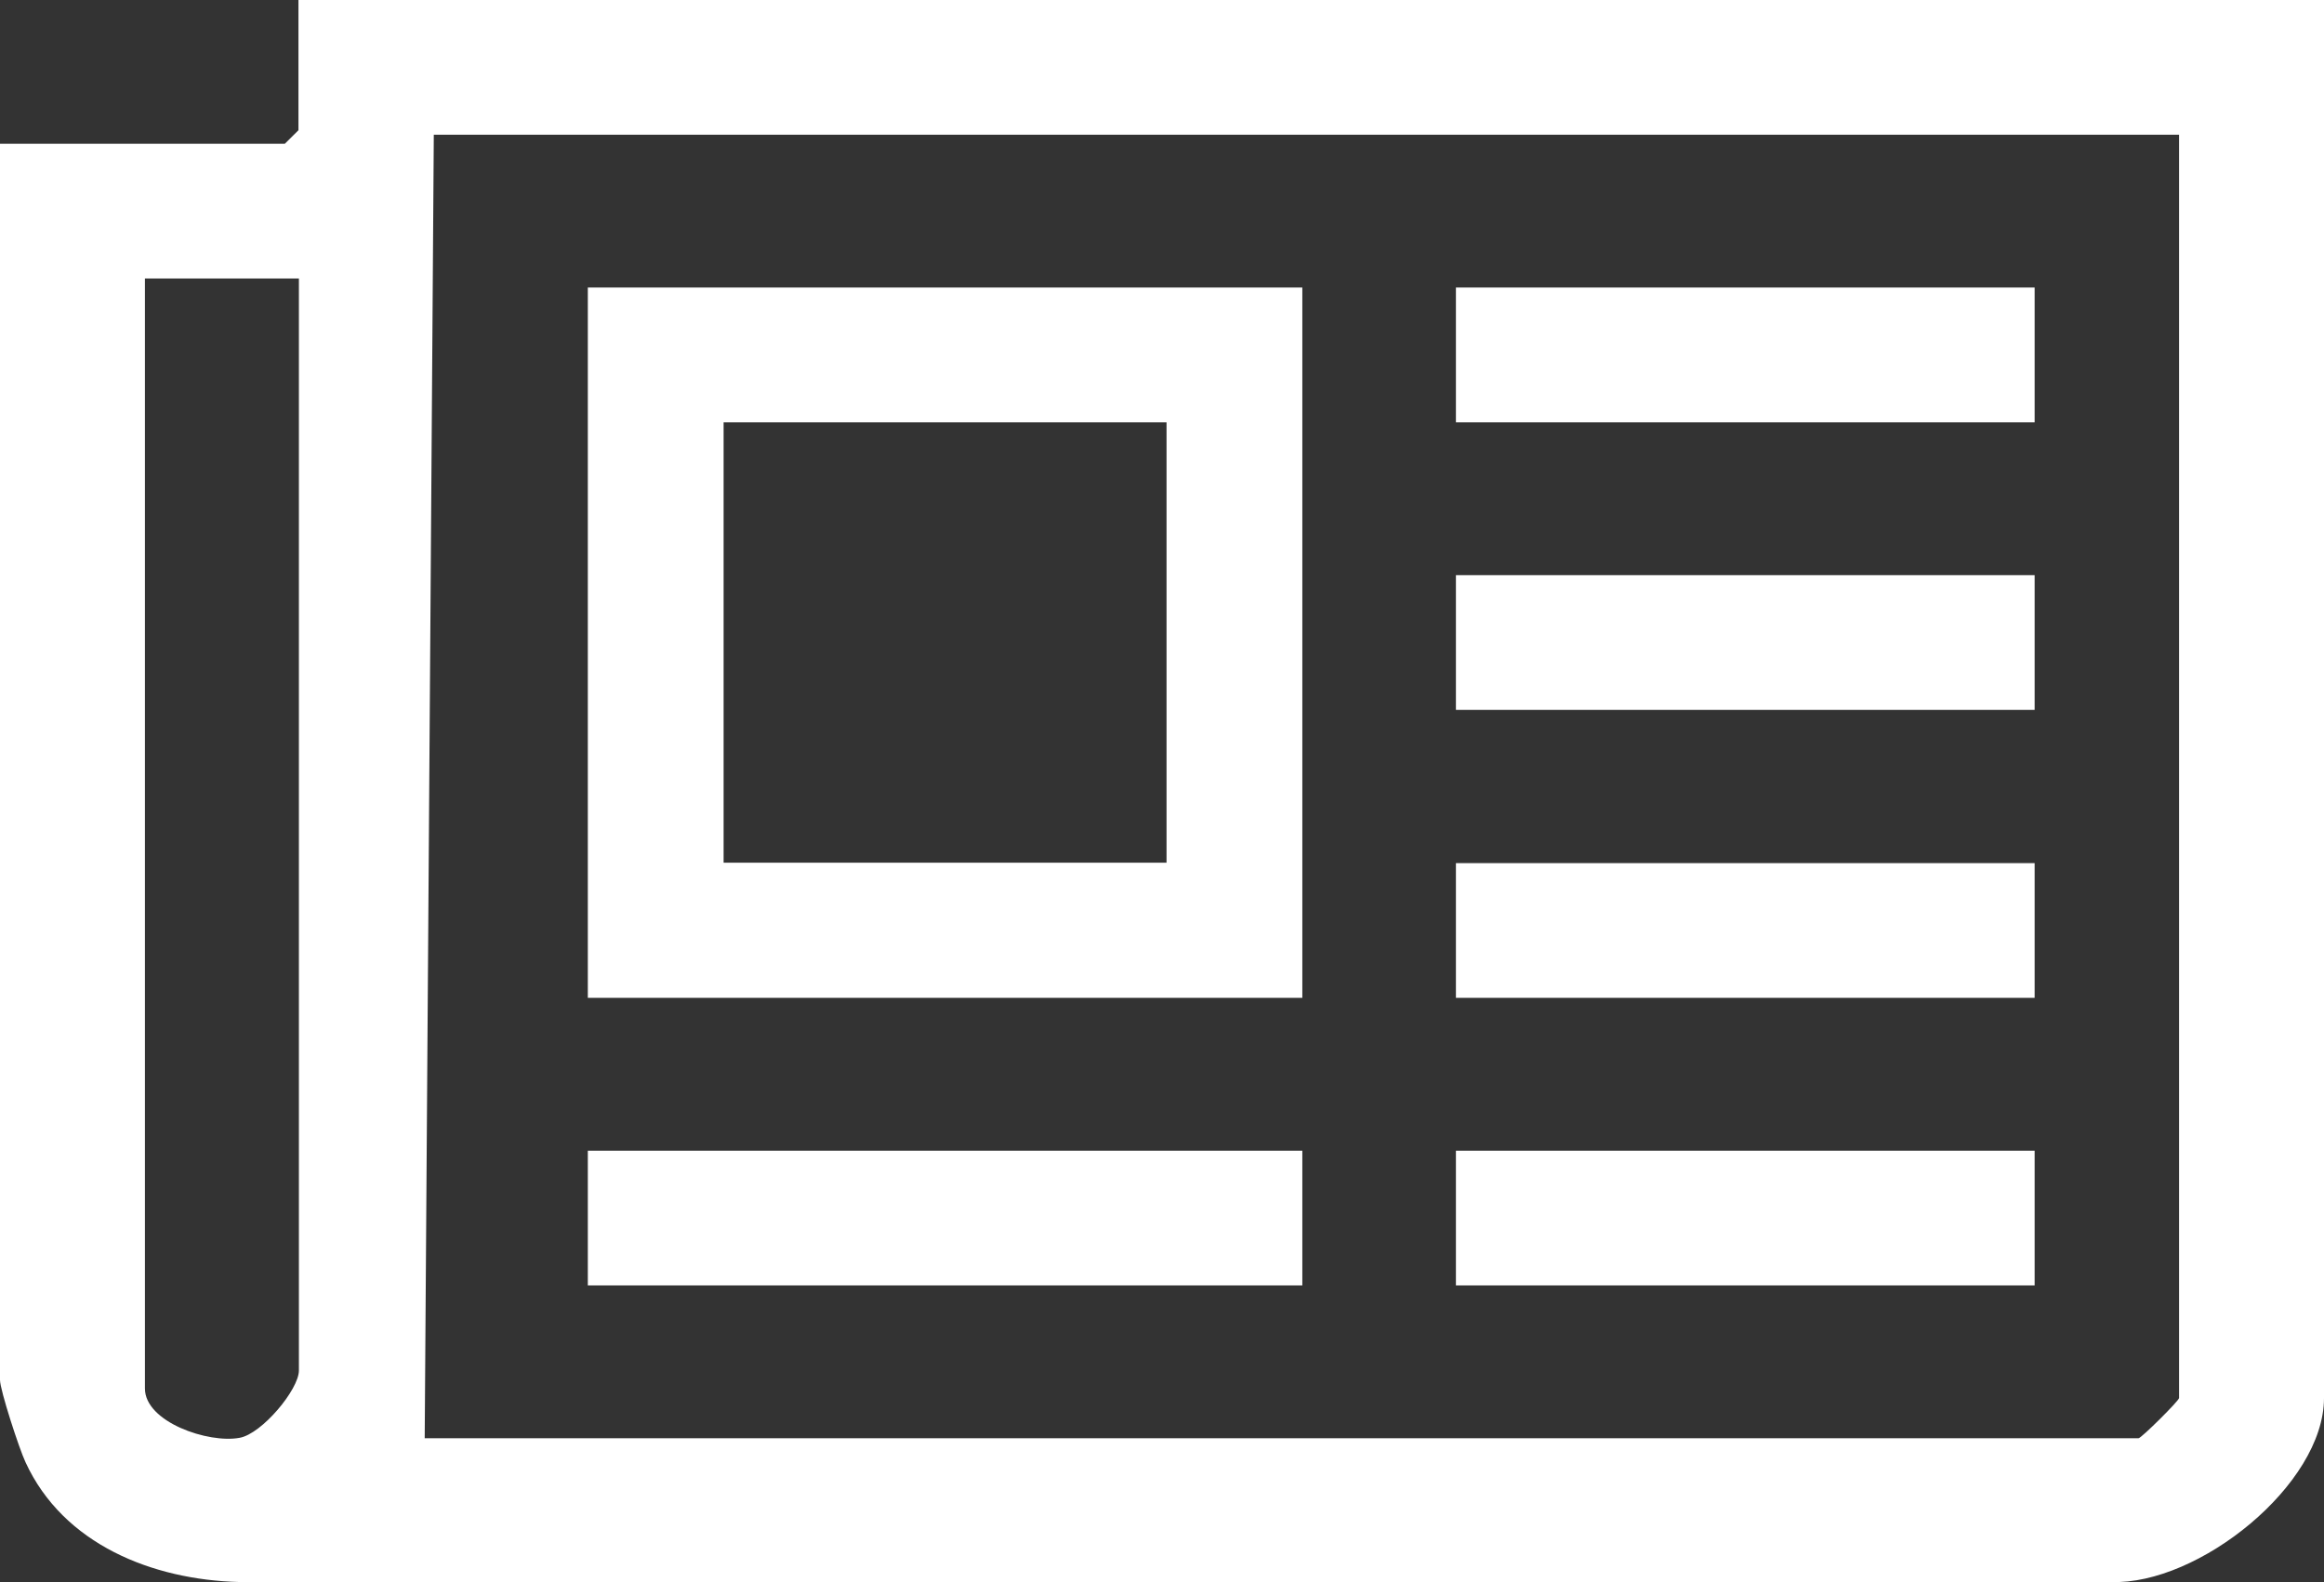
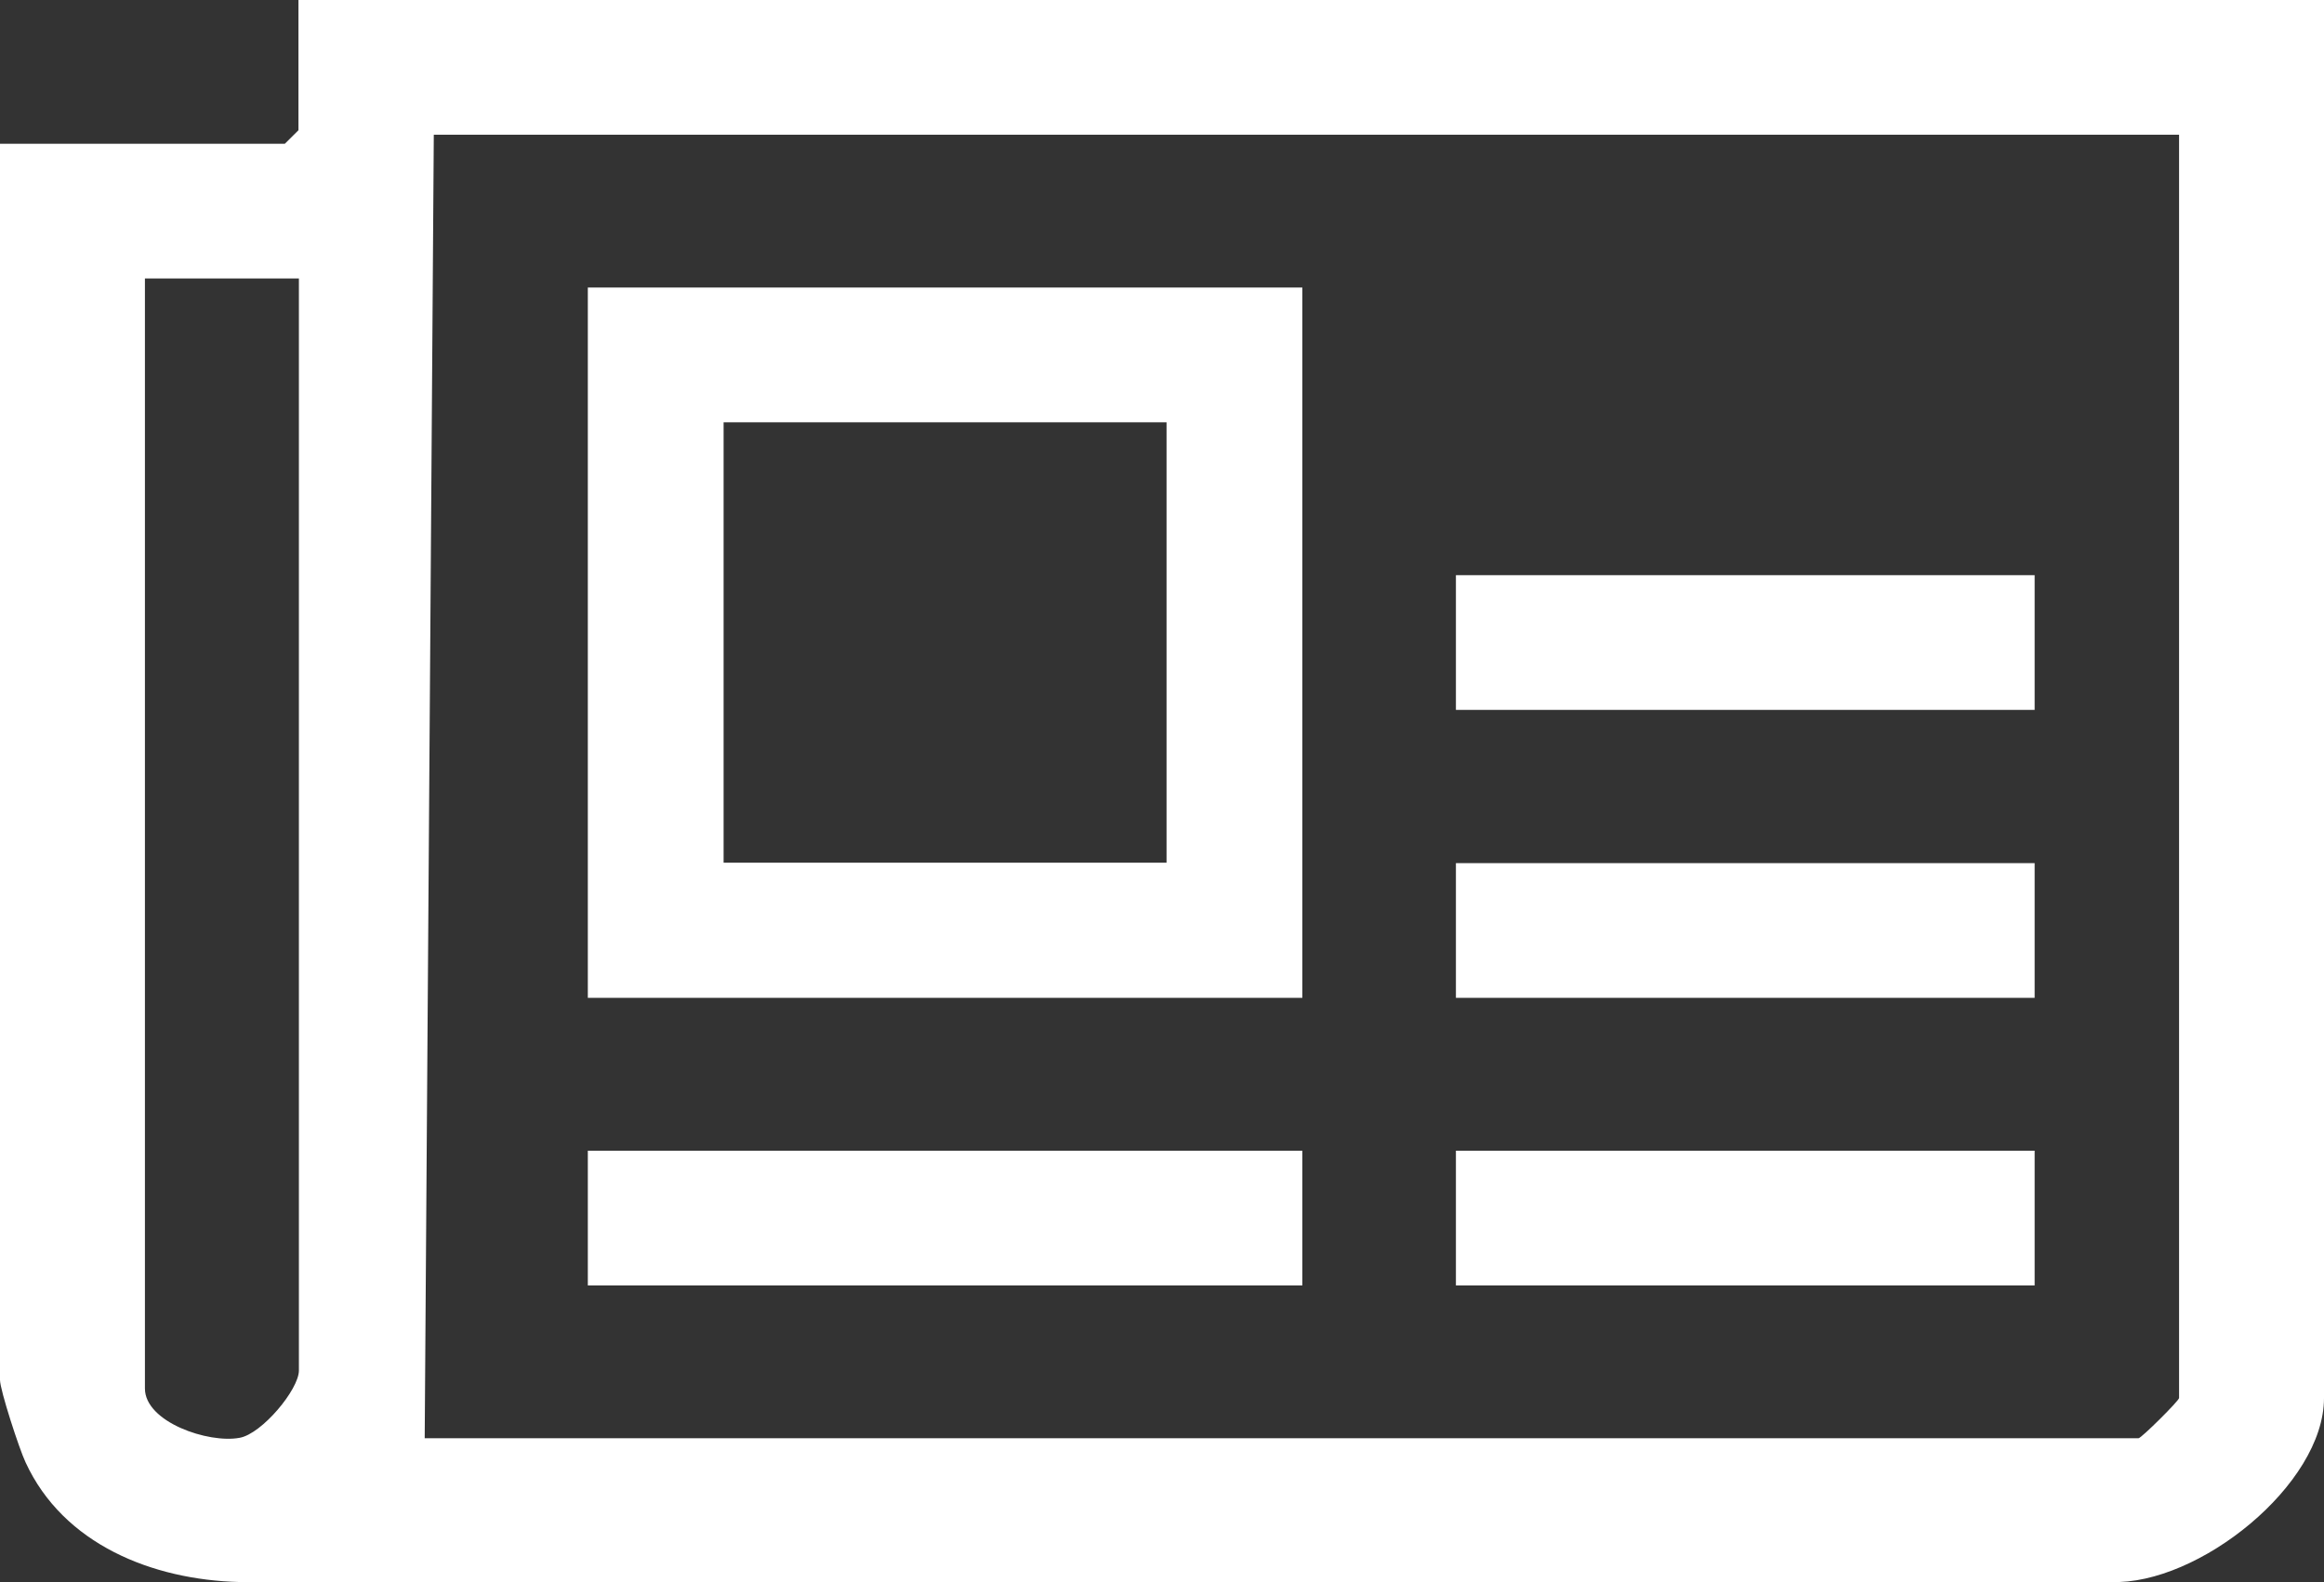
<svg xmlns="http://www.w3.org/2000/svg" width="47" height="32" viewBox="0 0 47 32" fill="none">
  <rect x="0" y="0" width="47" height="32" fill="#333333" stroke="none" />
-   <path id="newspaper" d="M47 0V28.276C47 30.032 44.456 32.062 42.696 31.998H4.838C3.087 31.953 1.281 31.239 0.516 29.575C0.387 29.301 0 28.112 0 27.911V2.908H5.76L6.036 2.634V0H47ZM44.069 2.725H8.773L8.589 29.09H43.249C43.304 29.09 44.069 28.331 44.069 28.276V2.725ZM6.036 5.633H2.931V28.084C2.931 28.761 4.212 29.2 4.847 29.081C5.299 28.999 6.045 28.103 6.045 27.719V5.633H6.036ZM26.338 5.816V20.183H11.888V5.816H26.338ZM23.592 8.541H14.634V17.449H23.592V8.541ZM11.888 23.274V25.999H26.338V23.274H11.888ZM29.444 5.816V8.541H41.148V5.816H29.444ZM29.444 11.633V14.358H41.148V11.633H29.444ZM29.444 17.458V20.183H41.148V17.458H29.444ZM29.444 23.274V25.999H41.148V23.274H29.444Z" fill="white" />
+   <path id="newspaper" d="M47 0V28.276C47 30.032 44.456 32.062 42.696 31.998H4.838C3.087 31.953 1.281 31.239 0.516 29.575C0.387 29.301 0 28.112 0 27.911V2.908H5.76L6.036 2.634V0H47ZM44.069 2.725H8.773L8.589 29.09H43.249C43.304 29.09 44.069 28.331 44.069 28.276V2.725ZM6.036 5.633H2.931V28.084C2.931 28.761 4.212 29.2 4.847 29.081C5.299 28.999 6.045 28.103 6.045 27.719V5.633H6.036ZM26.338 5.816V20.183H11.888V5.816H26.338ZM23.592 8.541H14.634V17.449H23.592V8.541ZM11.888 23.274V25.999H26.338V23.274H11.888ZM29.444 5.816V8.541H41.148H29.444ZM29.444 11.633V14.358H41.148V11.633H29.444ZM29.444 17.458V20.183H41.148V17.458H29.444ZM29.444 23.274V25.999H41.148V23.274H29.444Z" fill="white" />
</svg>